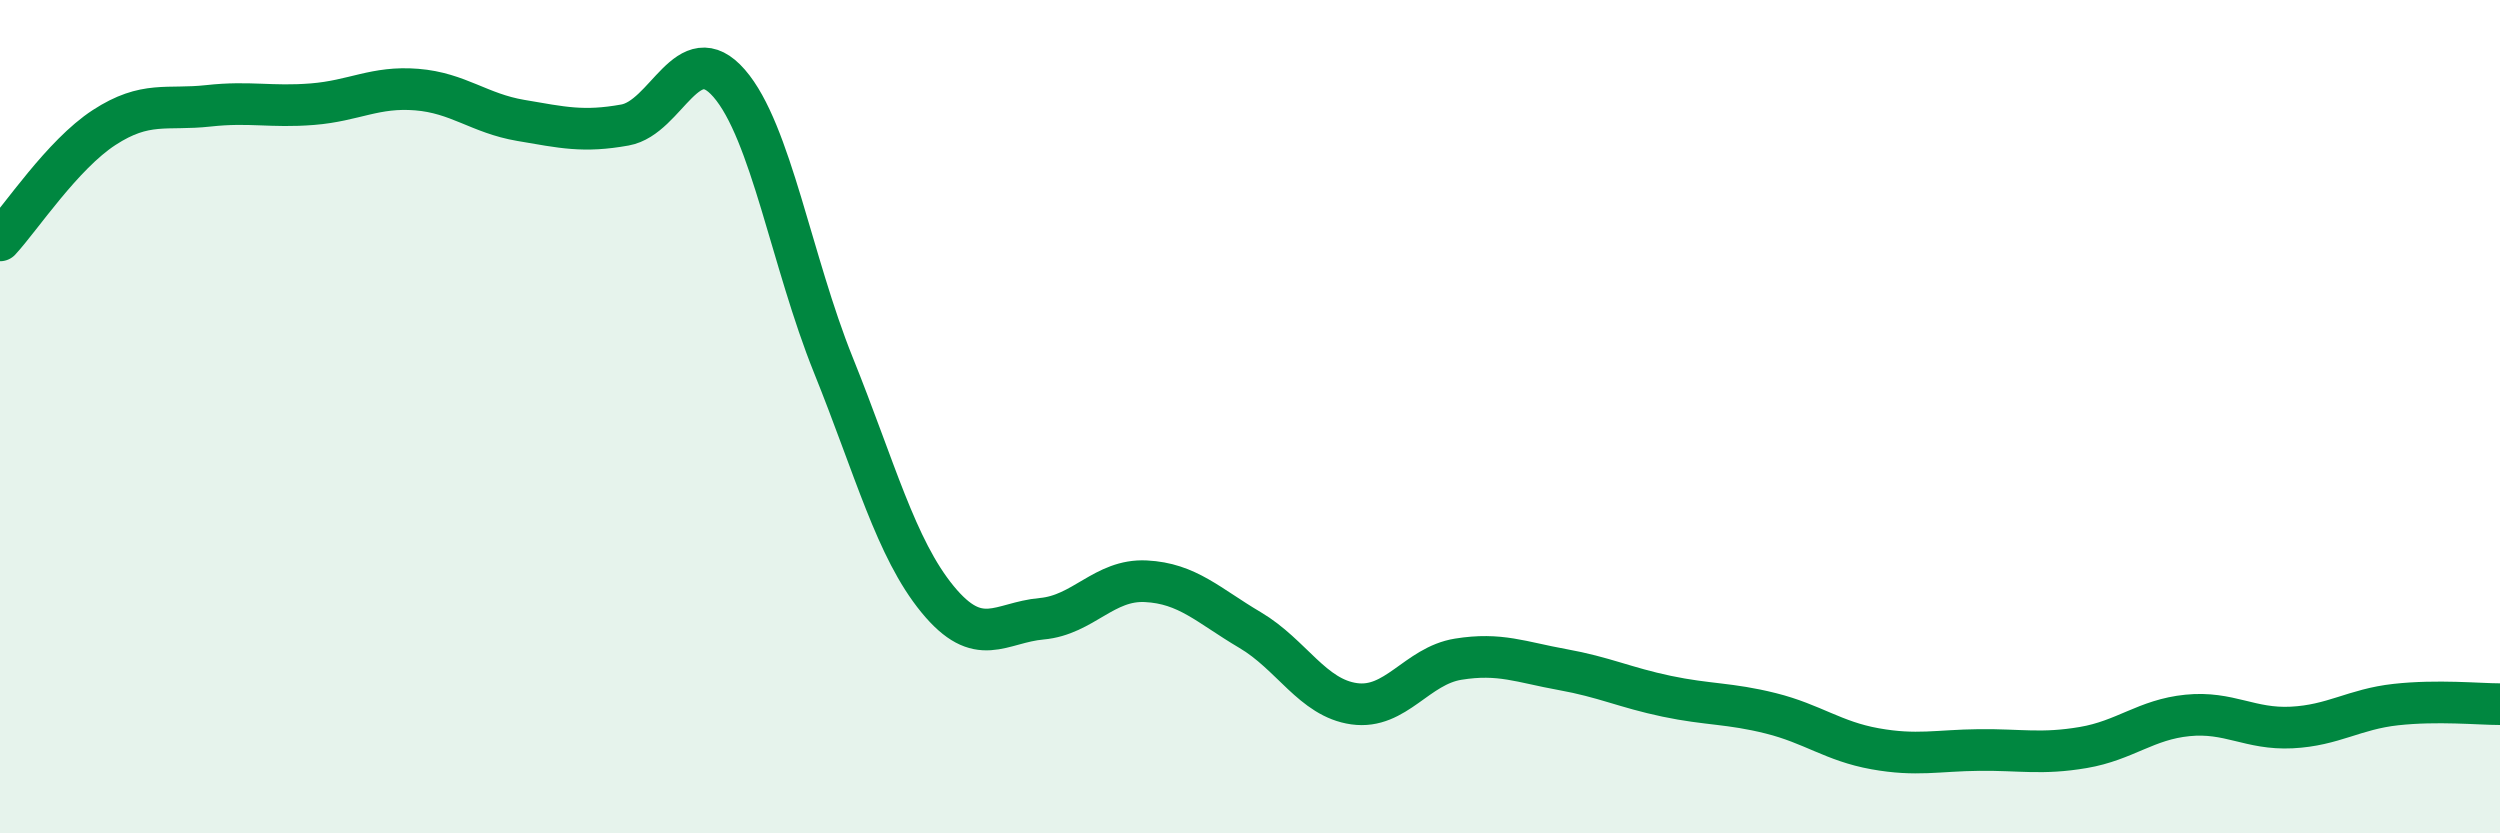
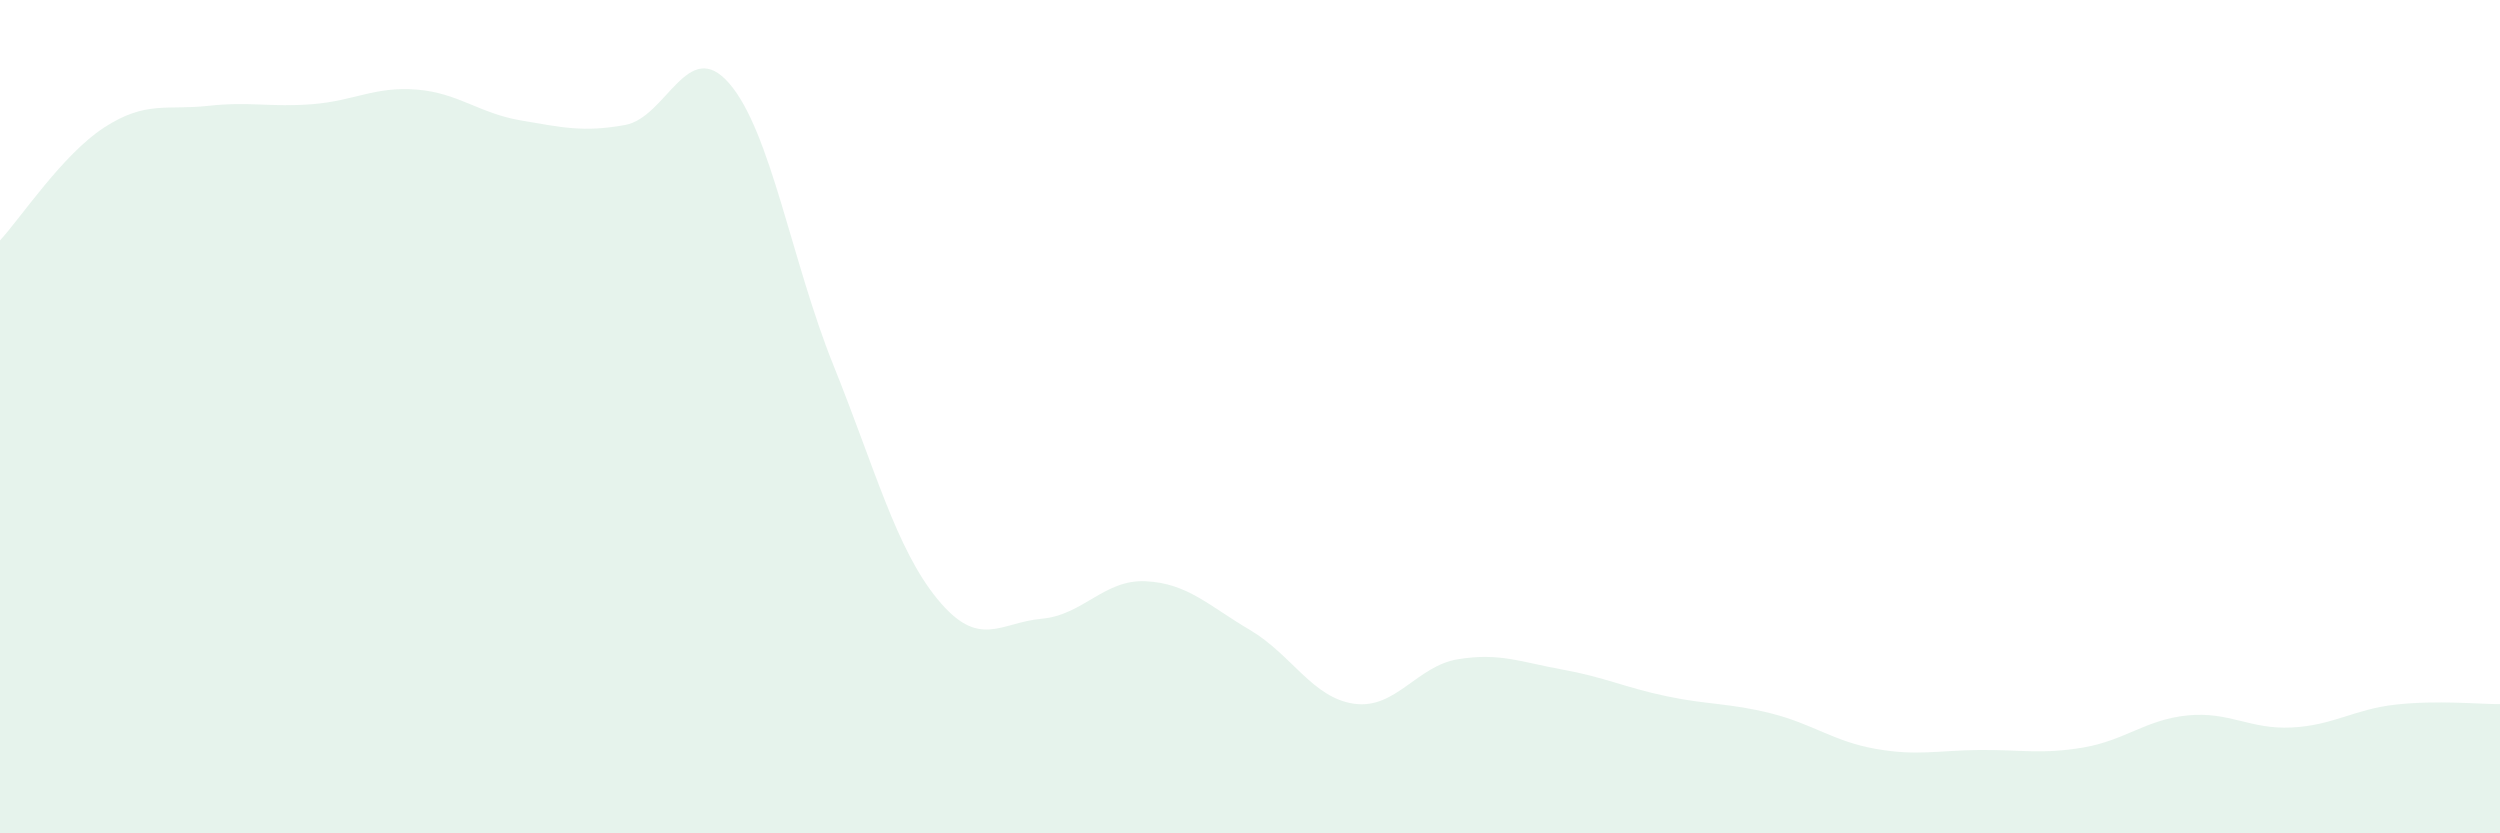
<svg xmlns="http://www.w3.org/2000/svg" width="60" height="20" viewBox="0 0 60 20">
  <path d="M 0,5.77 C 0.5,5.23 1.5,3.71 2.5,3.06 C 3.5,2.41 4,2.65 5,2.54 C 6,2.43 6.5,2.58 7.5,2.5 C 8.5,2.42 9,2.07 10,2.15 C 11,2.23 11.5,2.72 12.5,2.89 C 13.5,3.06 14,3.18 15,3 C 16,2.82 16.5,0.85 17.5,2 C 18.5,3.15 19,6.28 20,8.76 C 21,11.24 21.5,13.16 22.5,14.38 C 23.5,15.6 24,14.94 25,14.85 C 26,14.76 26.5,13.9 27.5,13.95 C 28.5,14 29,14.53 30,15.12 C 31,15.71 31.5,16.75 32.5,16.89 C 33.5,17.03 34,15.98 35,15.82 C 36,15.66 36.5,15.89 37.5,16.07 C 38.5,16.25 39,16.5 40,16.71 C 41,16.92 41.5,16.87 42.5,17.12 C 43.5,17.37 44,17.79 45,17.97 C 46,18.15 46.5,18.01 47.5,18 C 48.5,17.99 49,18.11 50,17.94 C 51,17.77 51.5,17.27 52.5,17.17 C 53.5,17.07 54,17.51 55,17.46 C 56,17.41 56.5,17.02 57.5,16.91 C 58.5,16.8 59.5,16.9 60,16.9L60 20L0 20Z" fill="#008740" opacity="0.1" stroke-linecap="round" stroke-linejoin="round" />
-   <path d="M 0,5.77 C 0.5,5.23 1.5,3.71 2.5,3.06 C 3.5,2.41 4,2.65 5,2.54 C 6,2.43 6.5,2.58 7.5,2.5 C 8.5,2.42 9,2.07 10,2.15 C 11,2.23 11.5,2.72 12.5,2.89 C 13.5,3.06 14,3.18 15,3 C 16,2.82 16.5,0.85 17.5,2 C 18.5,3.15 19,6.28 20,8.76 C 21,11.24 21.5,13.16 22.5,14.38 C 23.5,15.6 24,14.94 25,14.85 C 26,14.76 26.5,13.9 27.5,13.95 C 28.5,14 29,14.53 30,15.12 C 31,15.71 31.5,16.75 32.5,16.89 C 33.5,17.03 34,15.98 35,15.82 C 36,15.66 36.5,15.89 37.5,16.07 C 38.5,16.25 39,16.5 40,16.71 C 41,16.92 41.5,16.87 42.5,17.12 C 43.5,17.37 44,17.79 45,17.97 C 46,18.15 46.5,18.01 47.5,18 C 48.5,17.99 49,18.11 50,17.94 C 51,17.77 51.5,17.27 52.5,17.17 C 53.5,17.07 54,17.51 55,17.46 C 56,17.41 56.5,17.02 57.5,16.91 C 58.5,16.8 59.5,16.9 60,16.9" stroke="#008740" stroke-width="1" fill="none" stroke-linecap="round" stroke-linejoin="round" />
</svg>